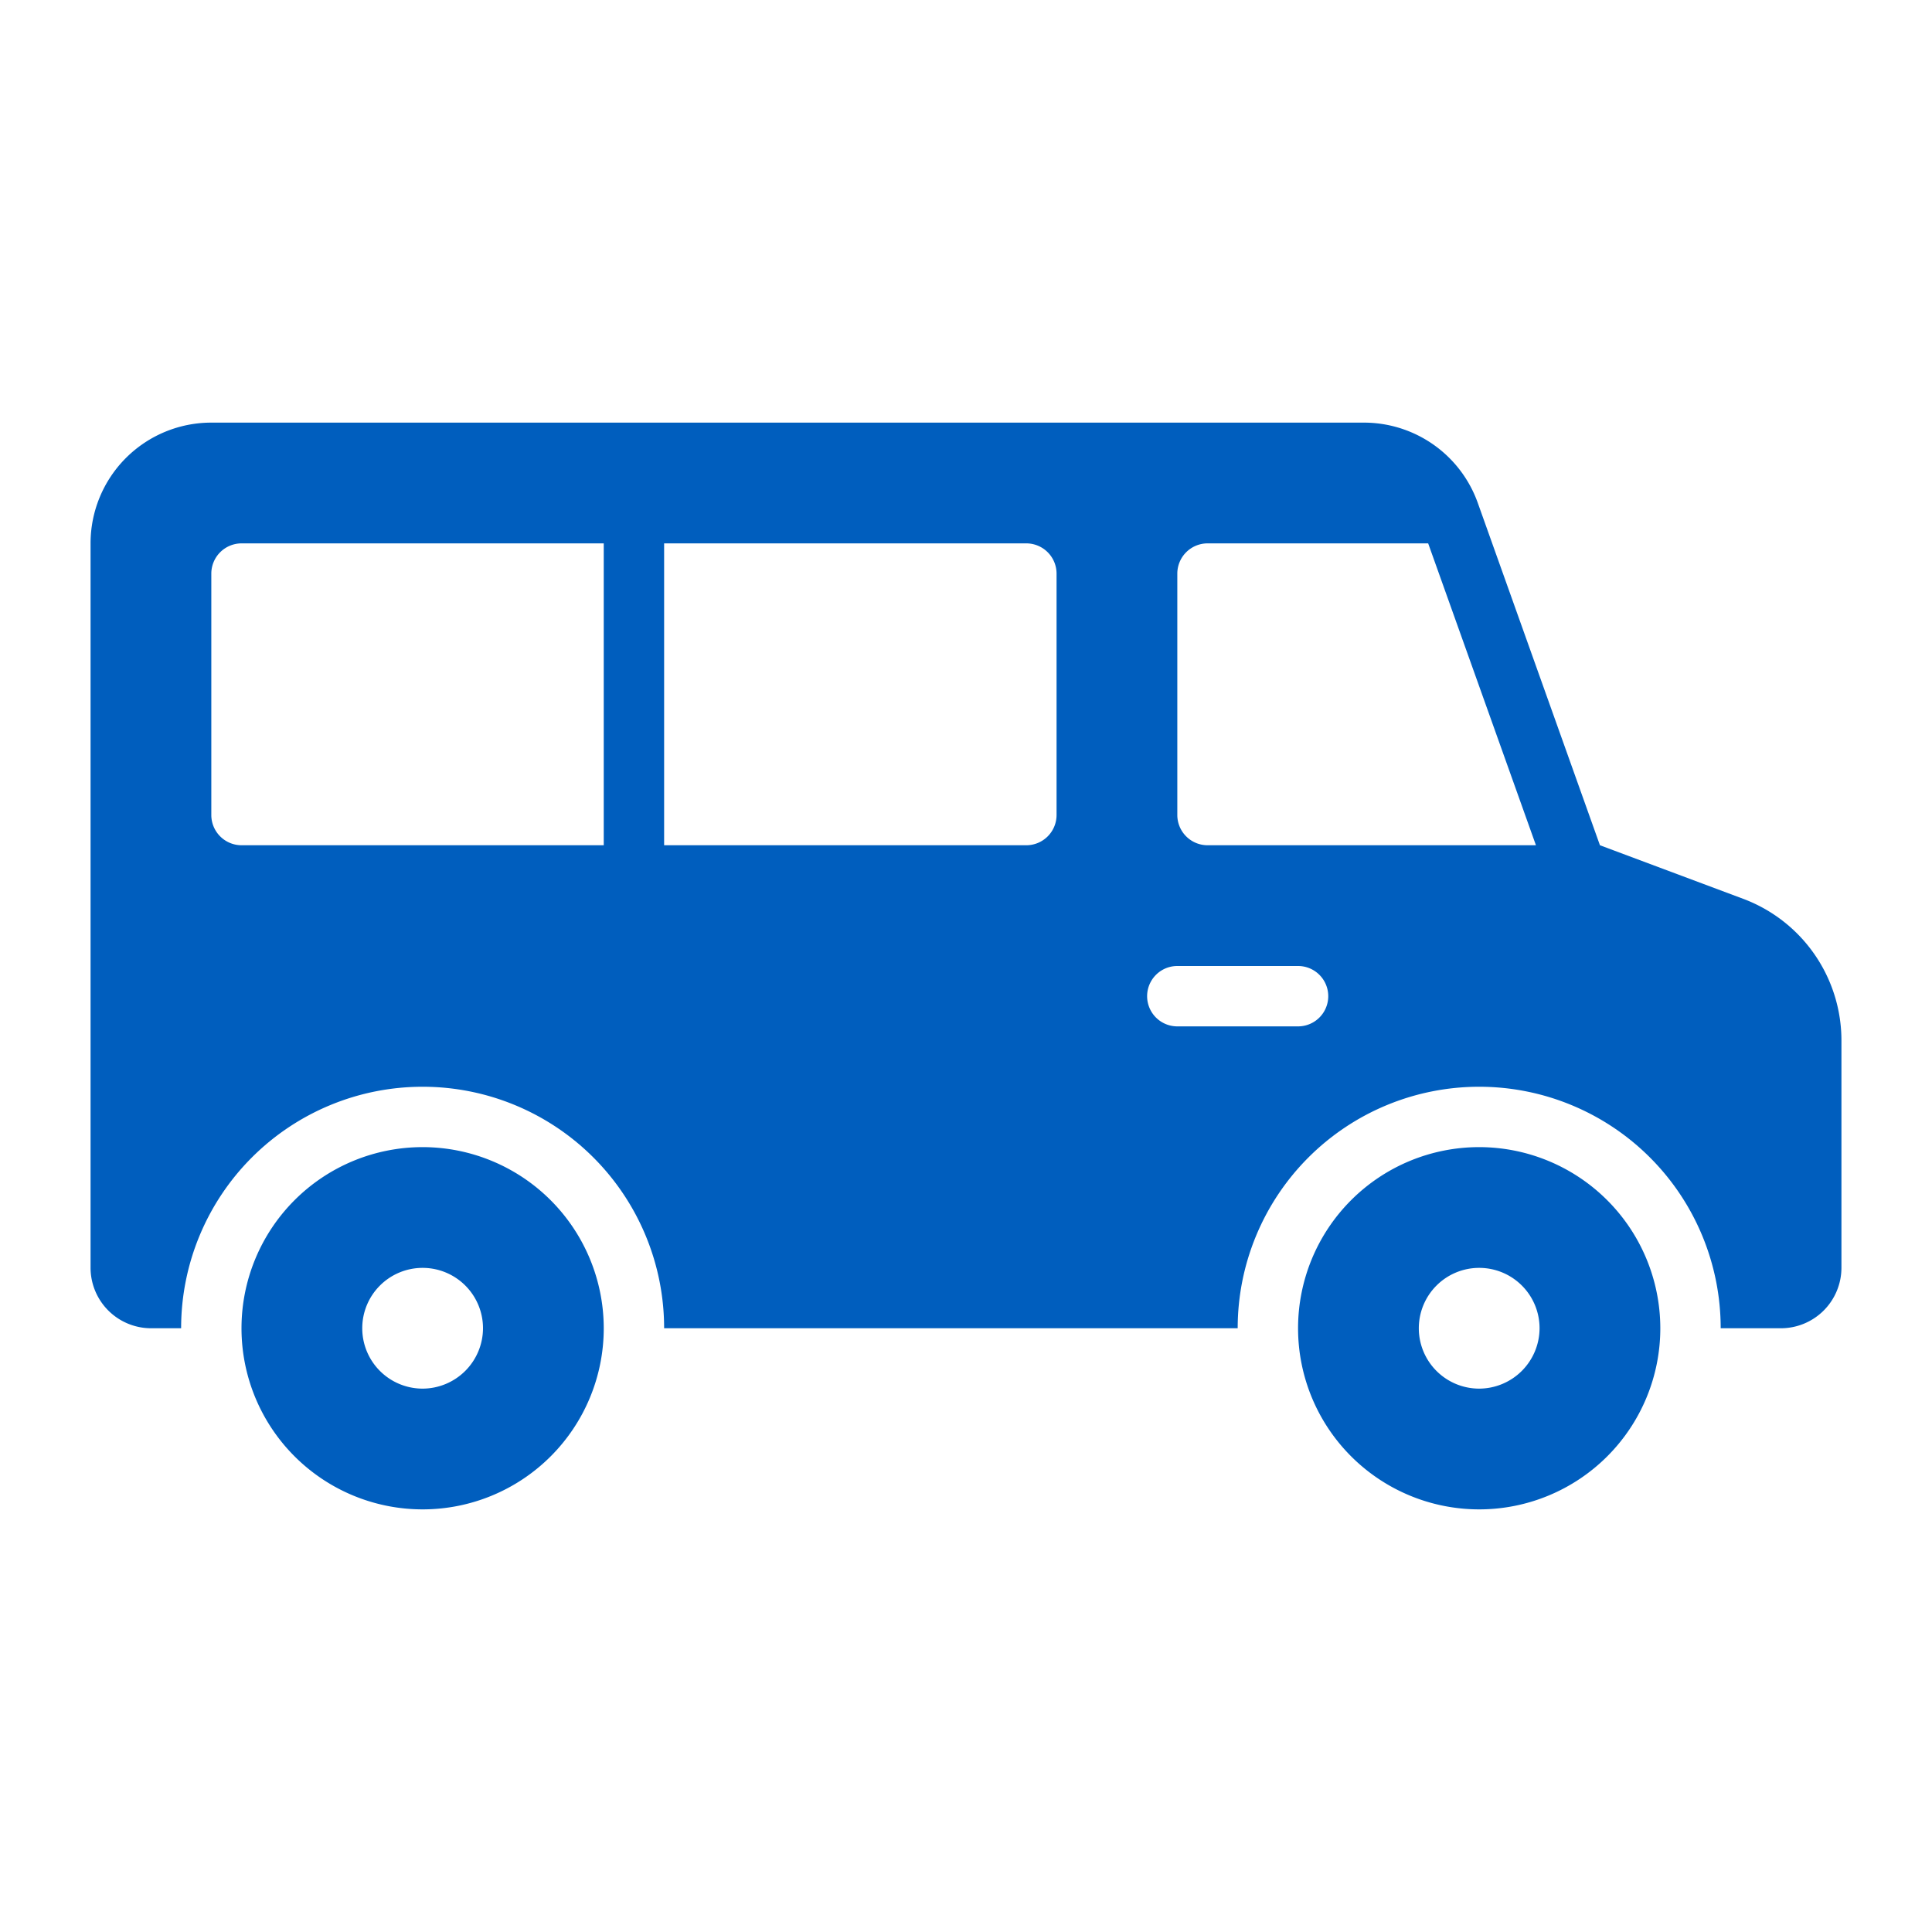
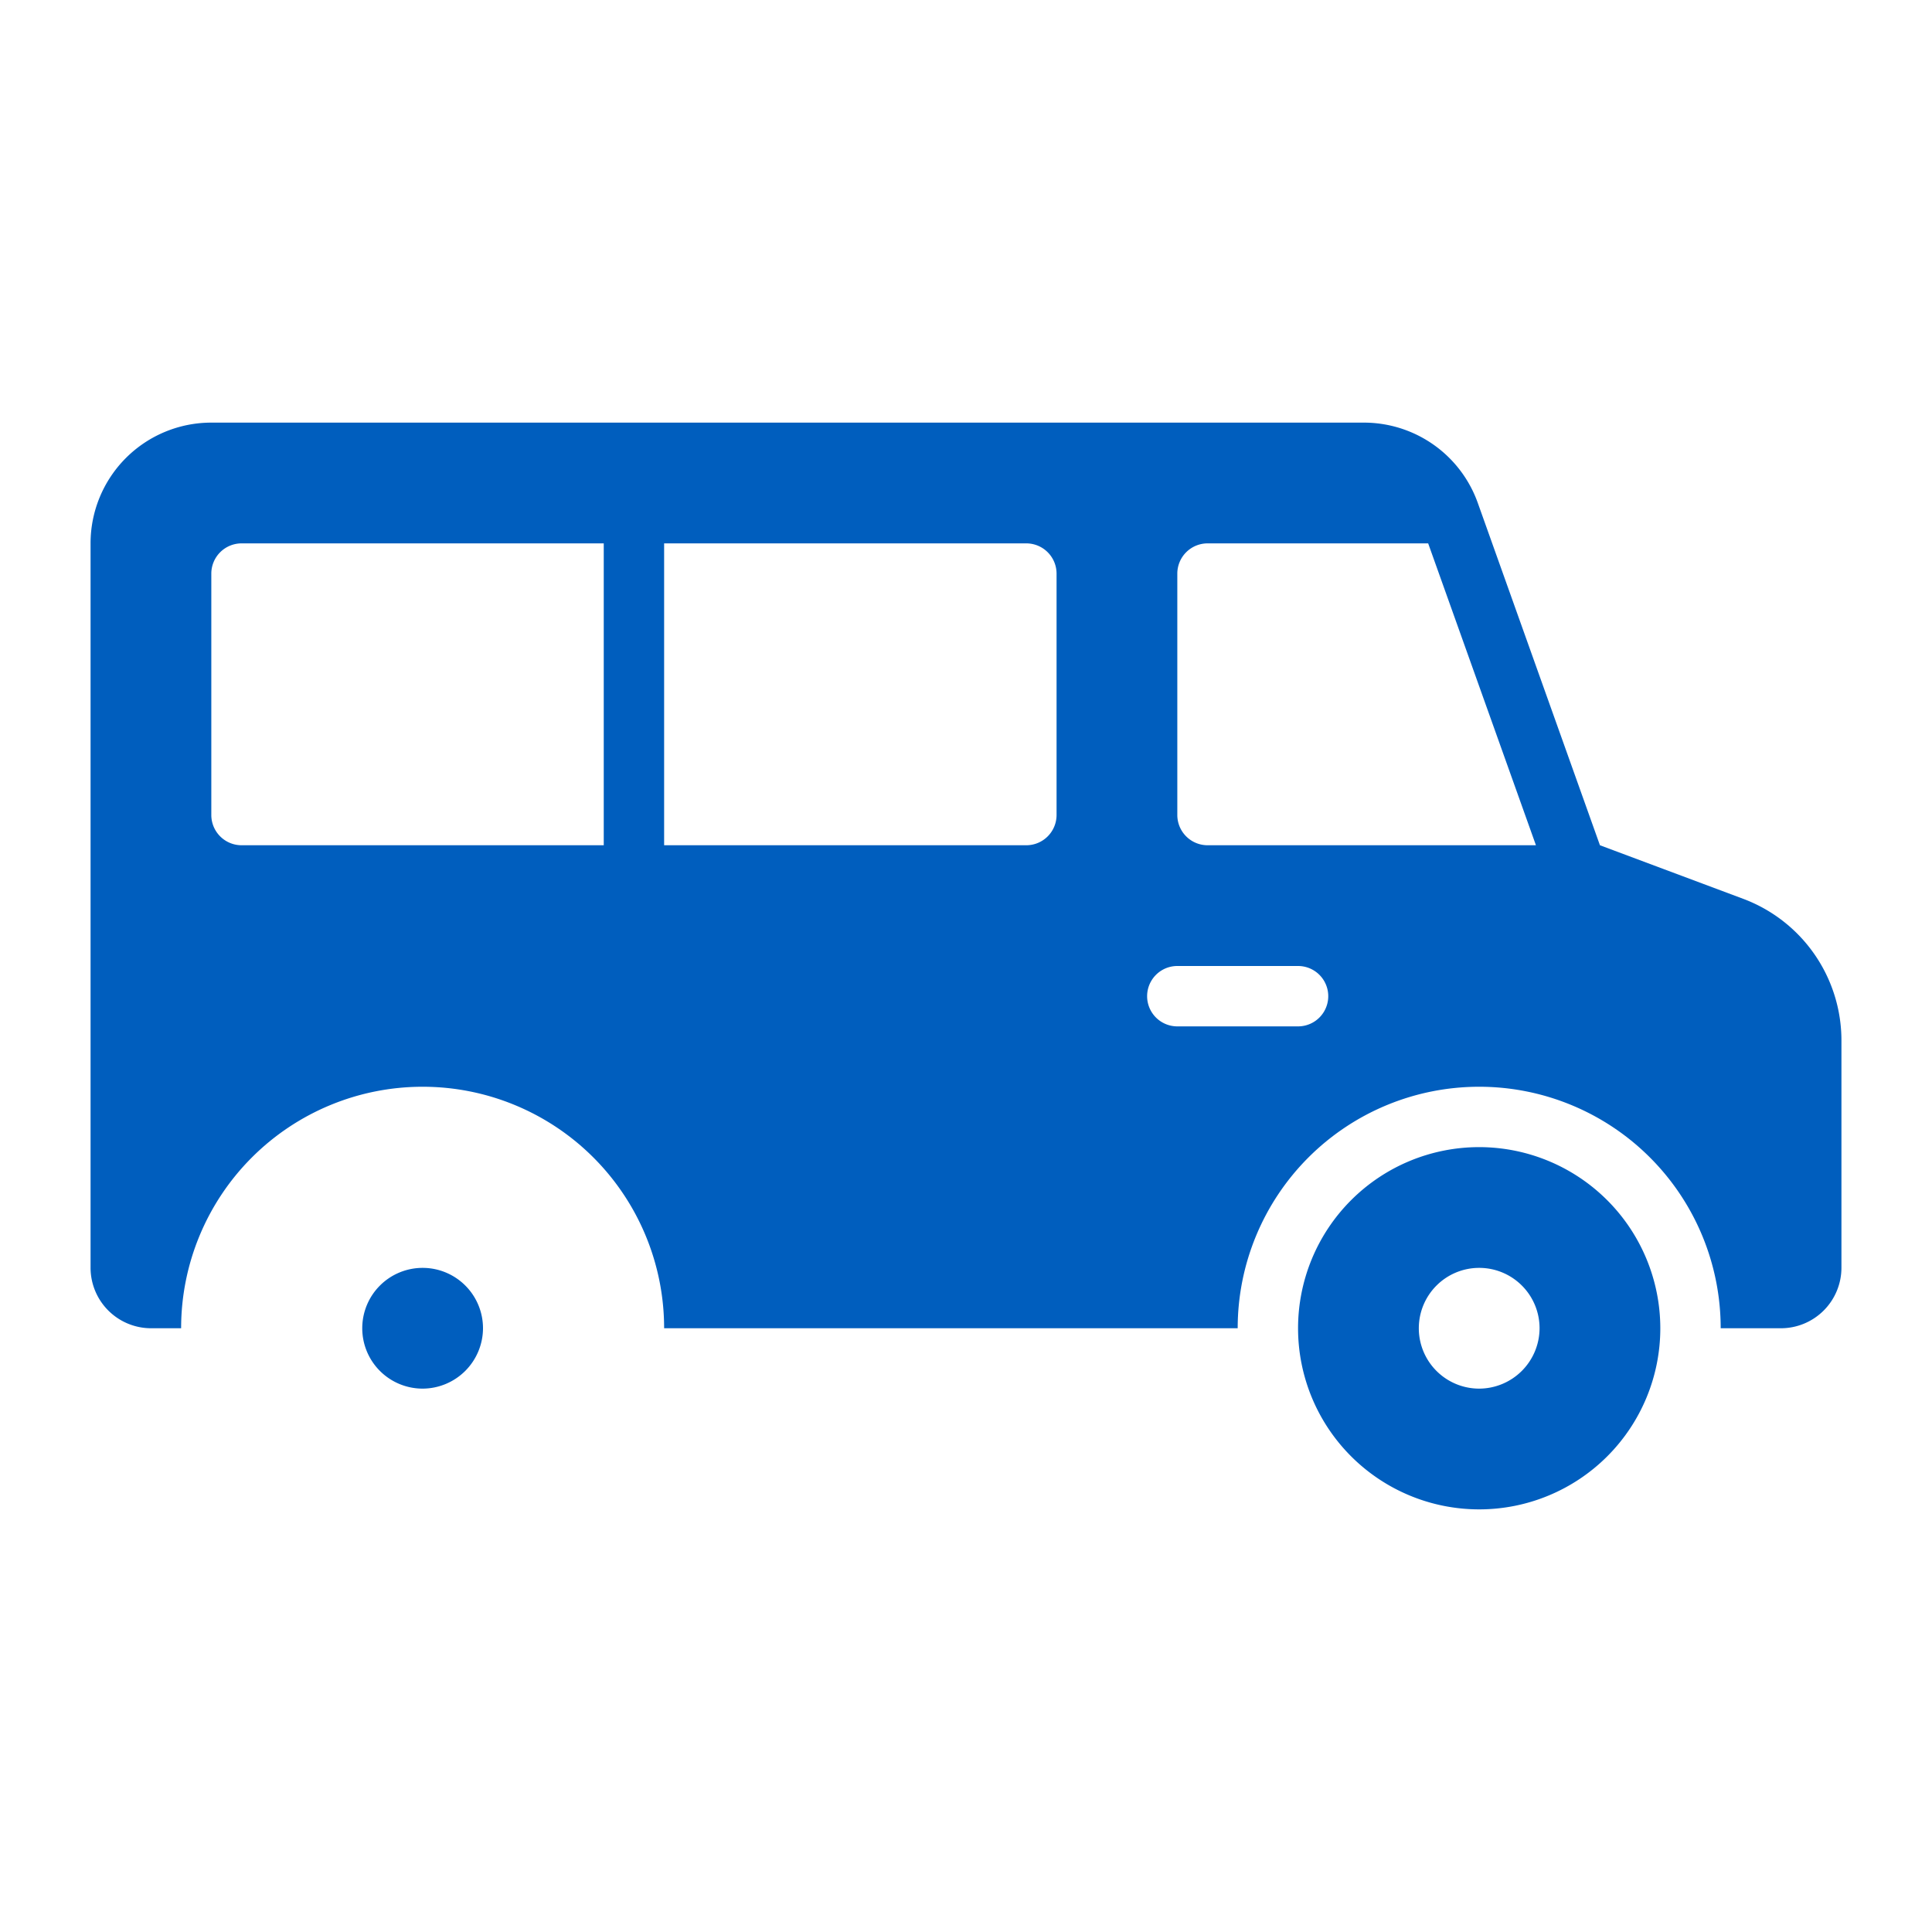
<svg xmlns="http://www.w3.org/2000/svg" version="1.1" width="512" height="512" x="0" y="0" viewBox="0 0 64 64" style="enable-background:new 0 0 512 512" xml:space="preserve">
  <g>
-     <path d="M49 38a6 6 0 1 0 6 6 6.005 6.005 0 0 0-6-6zm0 8a2 2 0 1 1 2-2 2.006 2.006 0 0 1-2 2zm-35-8a6 6 0 1 0 6 6 6.005 6.005 0 0 0-6-6zm0 8a2 2 0 1 1 2-2 2.006 2.006 0 0 1-2 2zm43.76-16.22L53 28l-4.05-11.35A4.004 4.004 0 0 0 45.18 14H7a3.999 3.999 0 0 0-4 4v24a2.006 2.006 0 0 0 2 2h1a8 8 0 0 1 16 0h19a8 8 0 0 1 16 0h2a2.006 2.006 0 0 0 2-2v-7.53a5.011 5.011 0 0 0-3.24-4.69zM20 28H8a1.003 1.003 0 0 1-1-1v-8a1.003 1.003 0 0 1 1-1h12zm15-1a1.003 1.003 0 0 1-1 1H22V18h12a1.003 1.003 0 0 1 1 1zm8 7h-4a1 1 0 0 1 0-2h4a1 1 0 0 1 0 2zm-3-6a1.003 1.003 0 0 1-1-1v-8a1.003 1.003 0 0 1 1-1h7.31l3.57 10z" data-name="07-Van" fill="#005ebe" opacity="1" data-original="#000000" />
+     <path d="M49 38a6 6 0 1 0 6 6 6.005 6.005 0 0 0-6-6zm0 8a2 2 0 1 1 2-2 2.006 2.006 0 0 1-2 2zm-35-8zm0 8a2 2 0 1 1 2-2 2.006 2.006 0 0 1-2 2zm43.76-16.22L53 28l-4.05-11.35A4.004 4.004 0 0 0 45.18 14H7a3.999 3.999 0 0 0-4 4v24a2.006 2.006 0 0 0 2 2h1a8 8 0 0 1 16 0h19a8 8 0 0 1 16 0h2a2.006 2.006 0 0 0 2-2v-7.53a5.011 5.011 0 0 0-3.24-4.69zM20 28H8a1.003 1.003 0 0 1-1-1v-8a1.003 1.003 0 0 1 1-1h12zm15-1a1.003 1.003 0 0 1-1 1H22V18h12a1.003 1.003 0 0 1 1 1zm8 7h-4a1 1 0 0 1 0-2h4a1 1 0 0 1 0 2zm-3-6a1.003 1.003 0 0 1-1-1v-8a1.003 1.003 0 0 1 1-1h7.31l3.57 10z" data-name="07-Van" fill="#005ebe" opacity="1" data-original="#000000" />
  </g>
</svg>